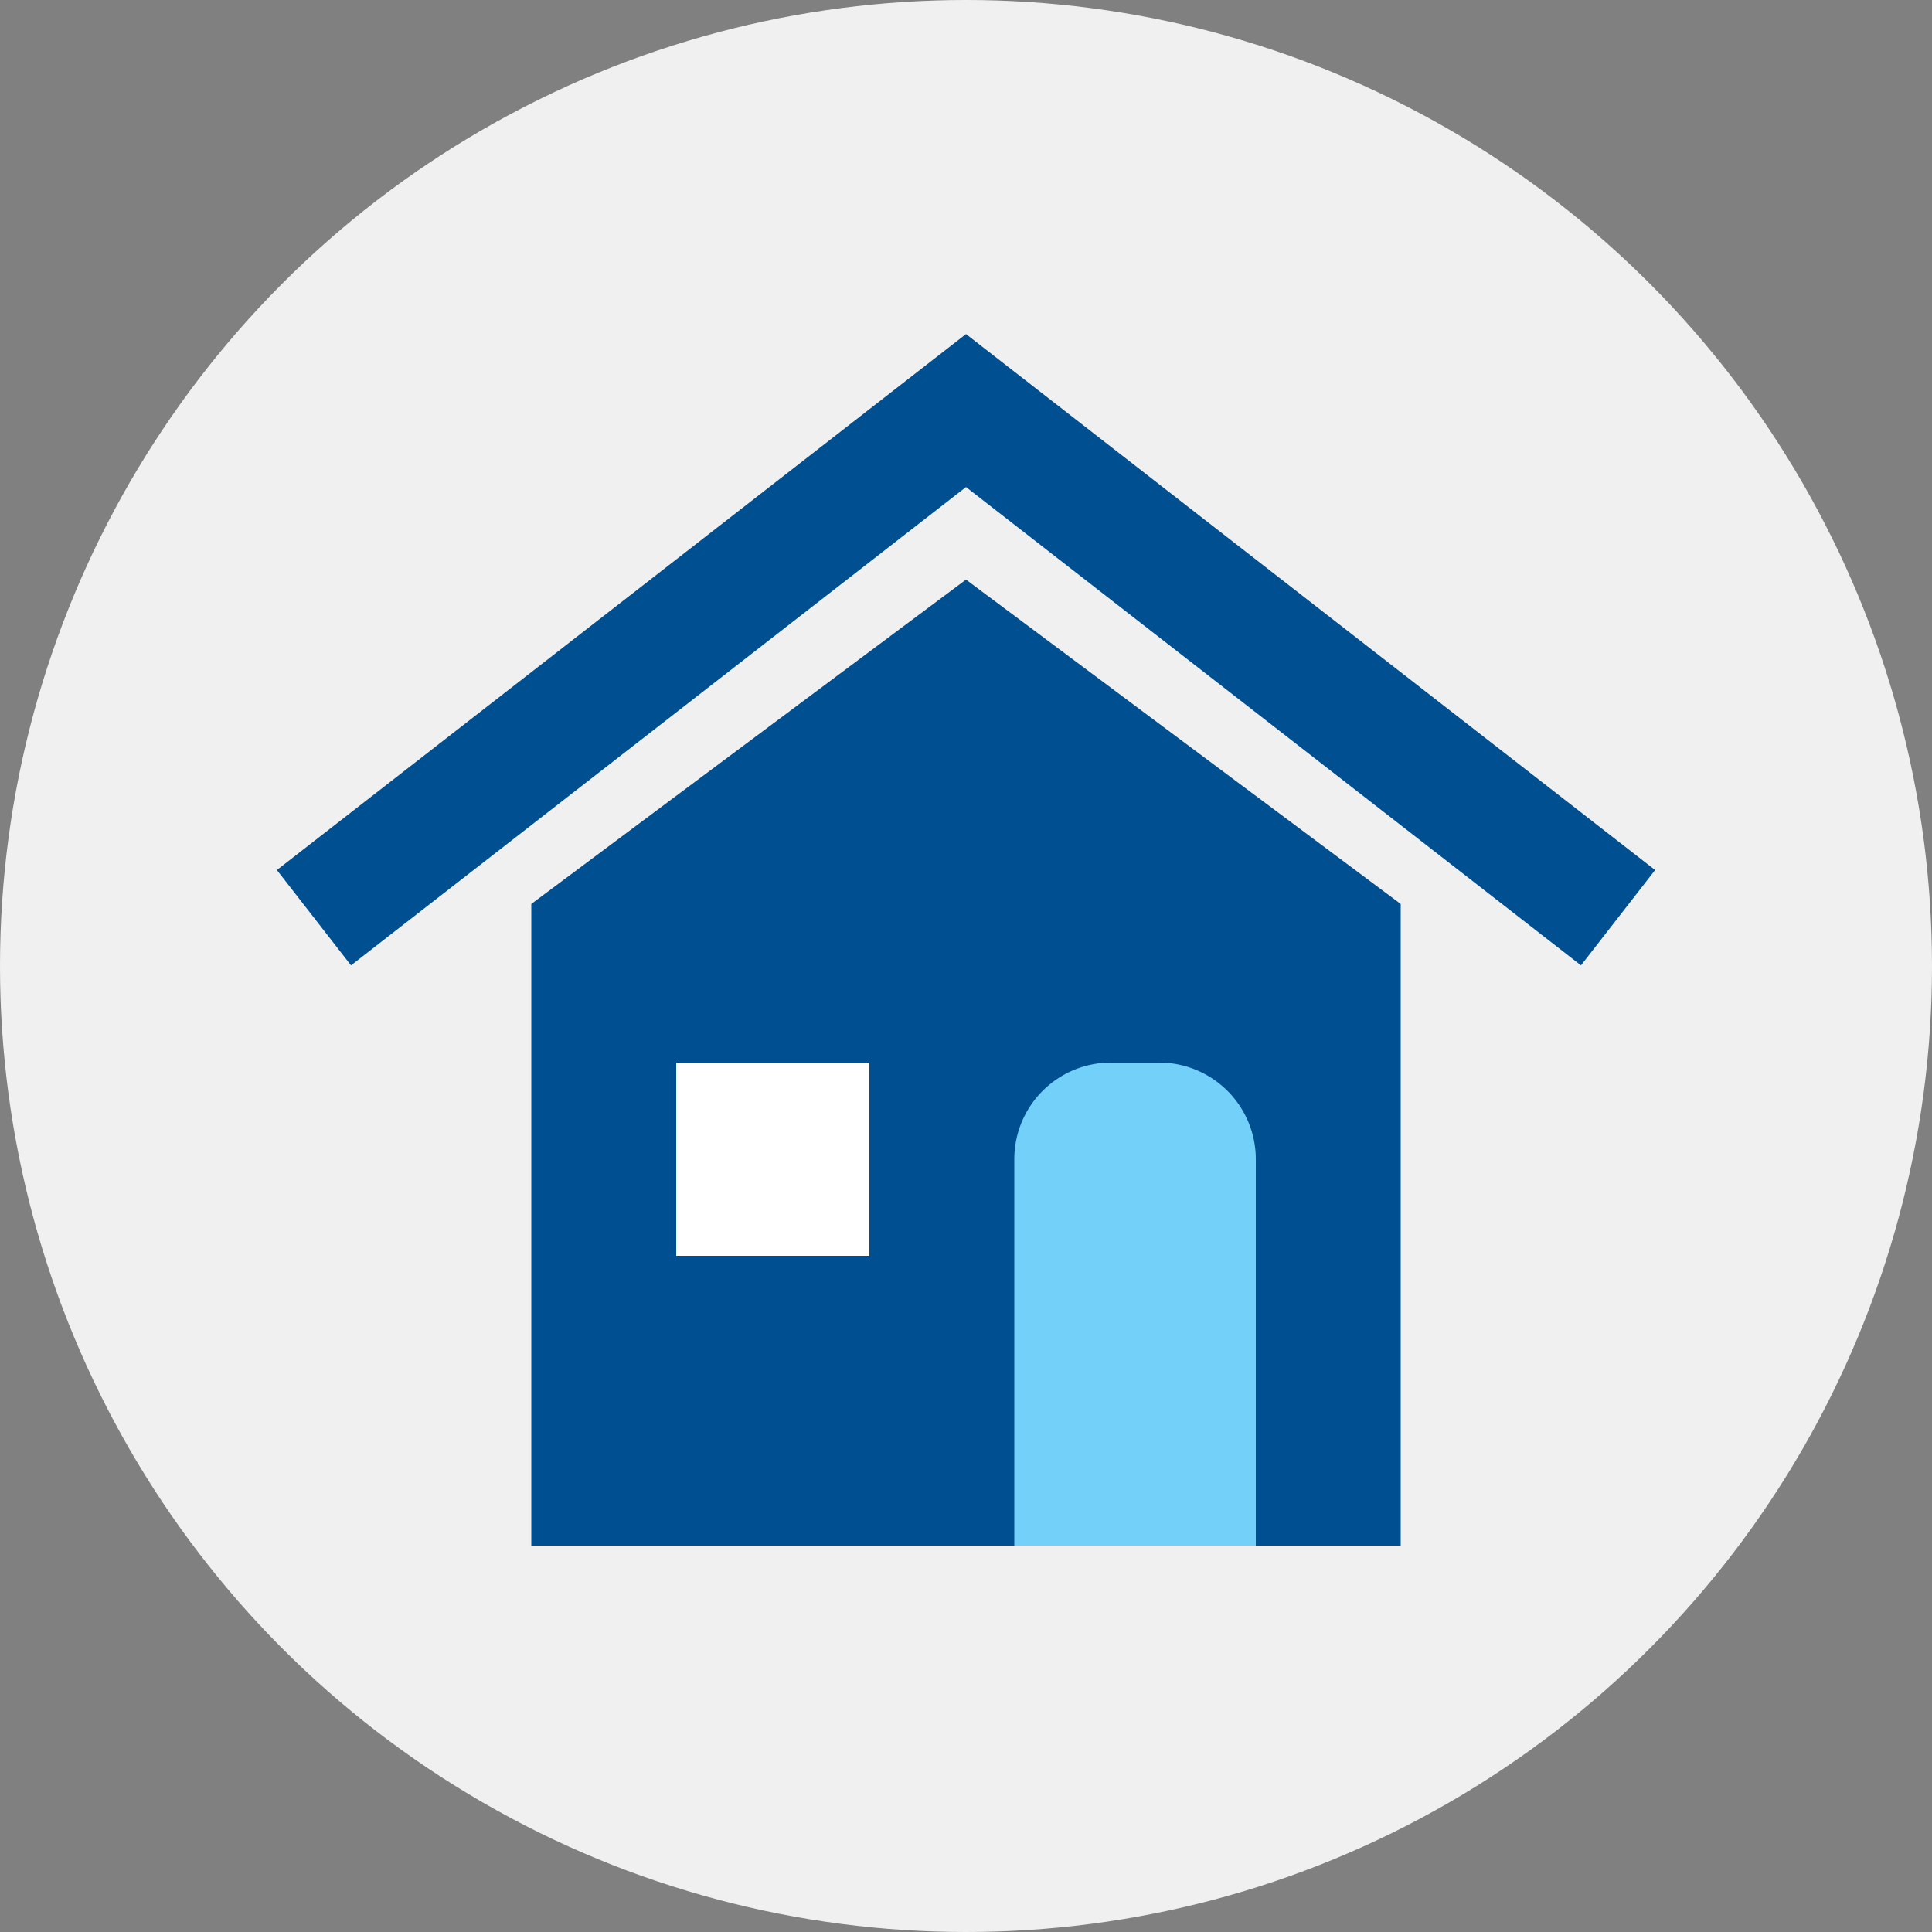
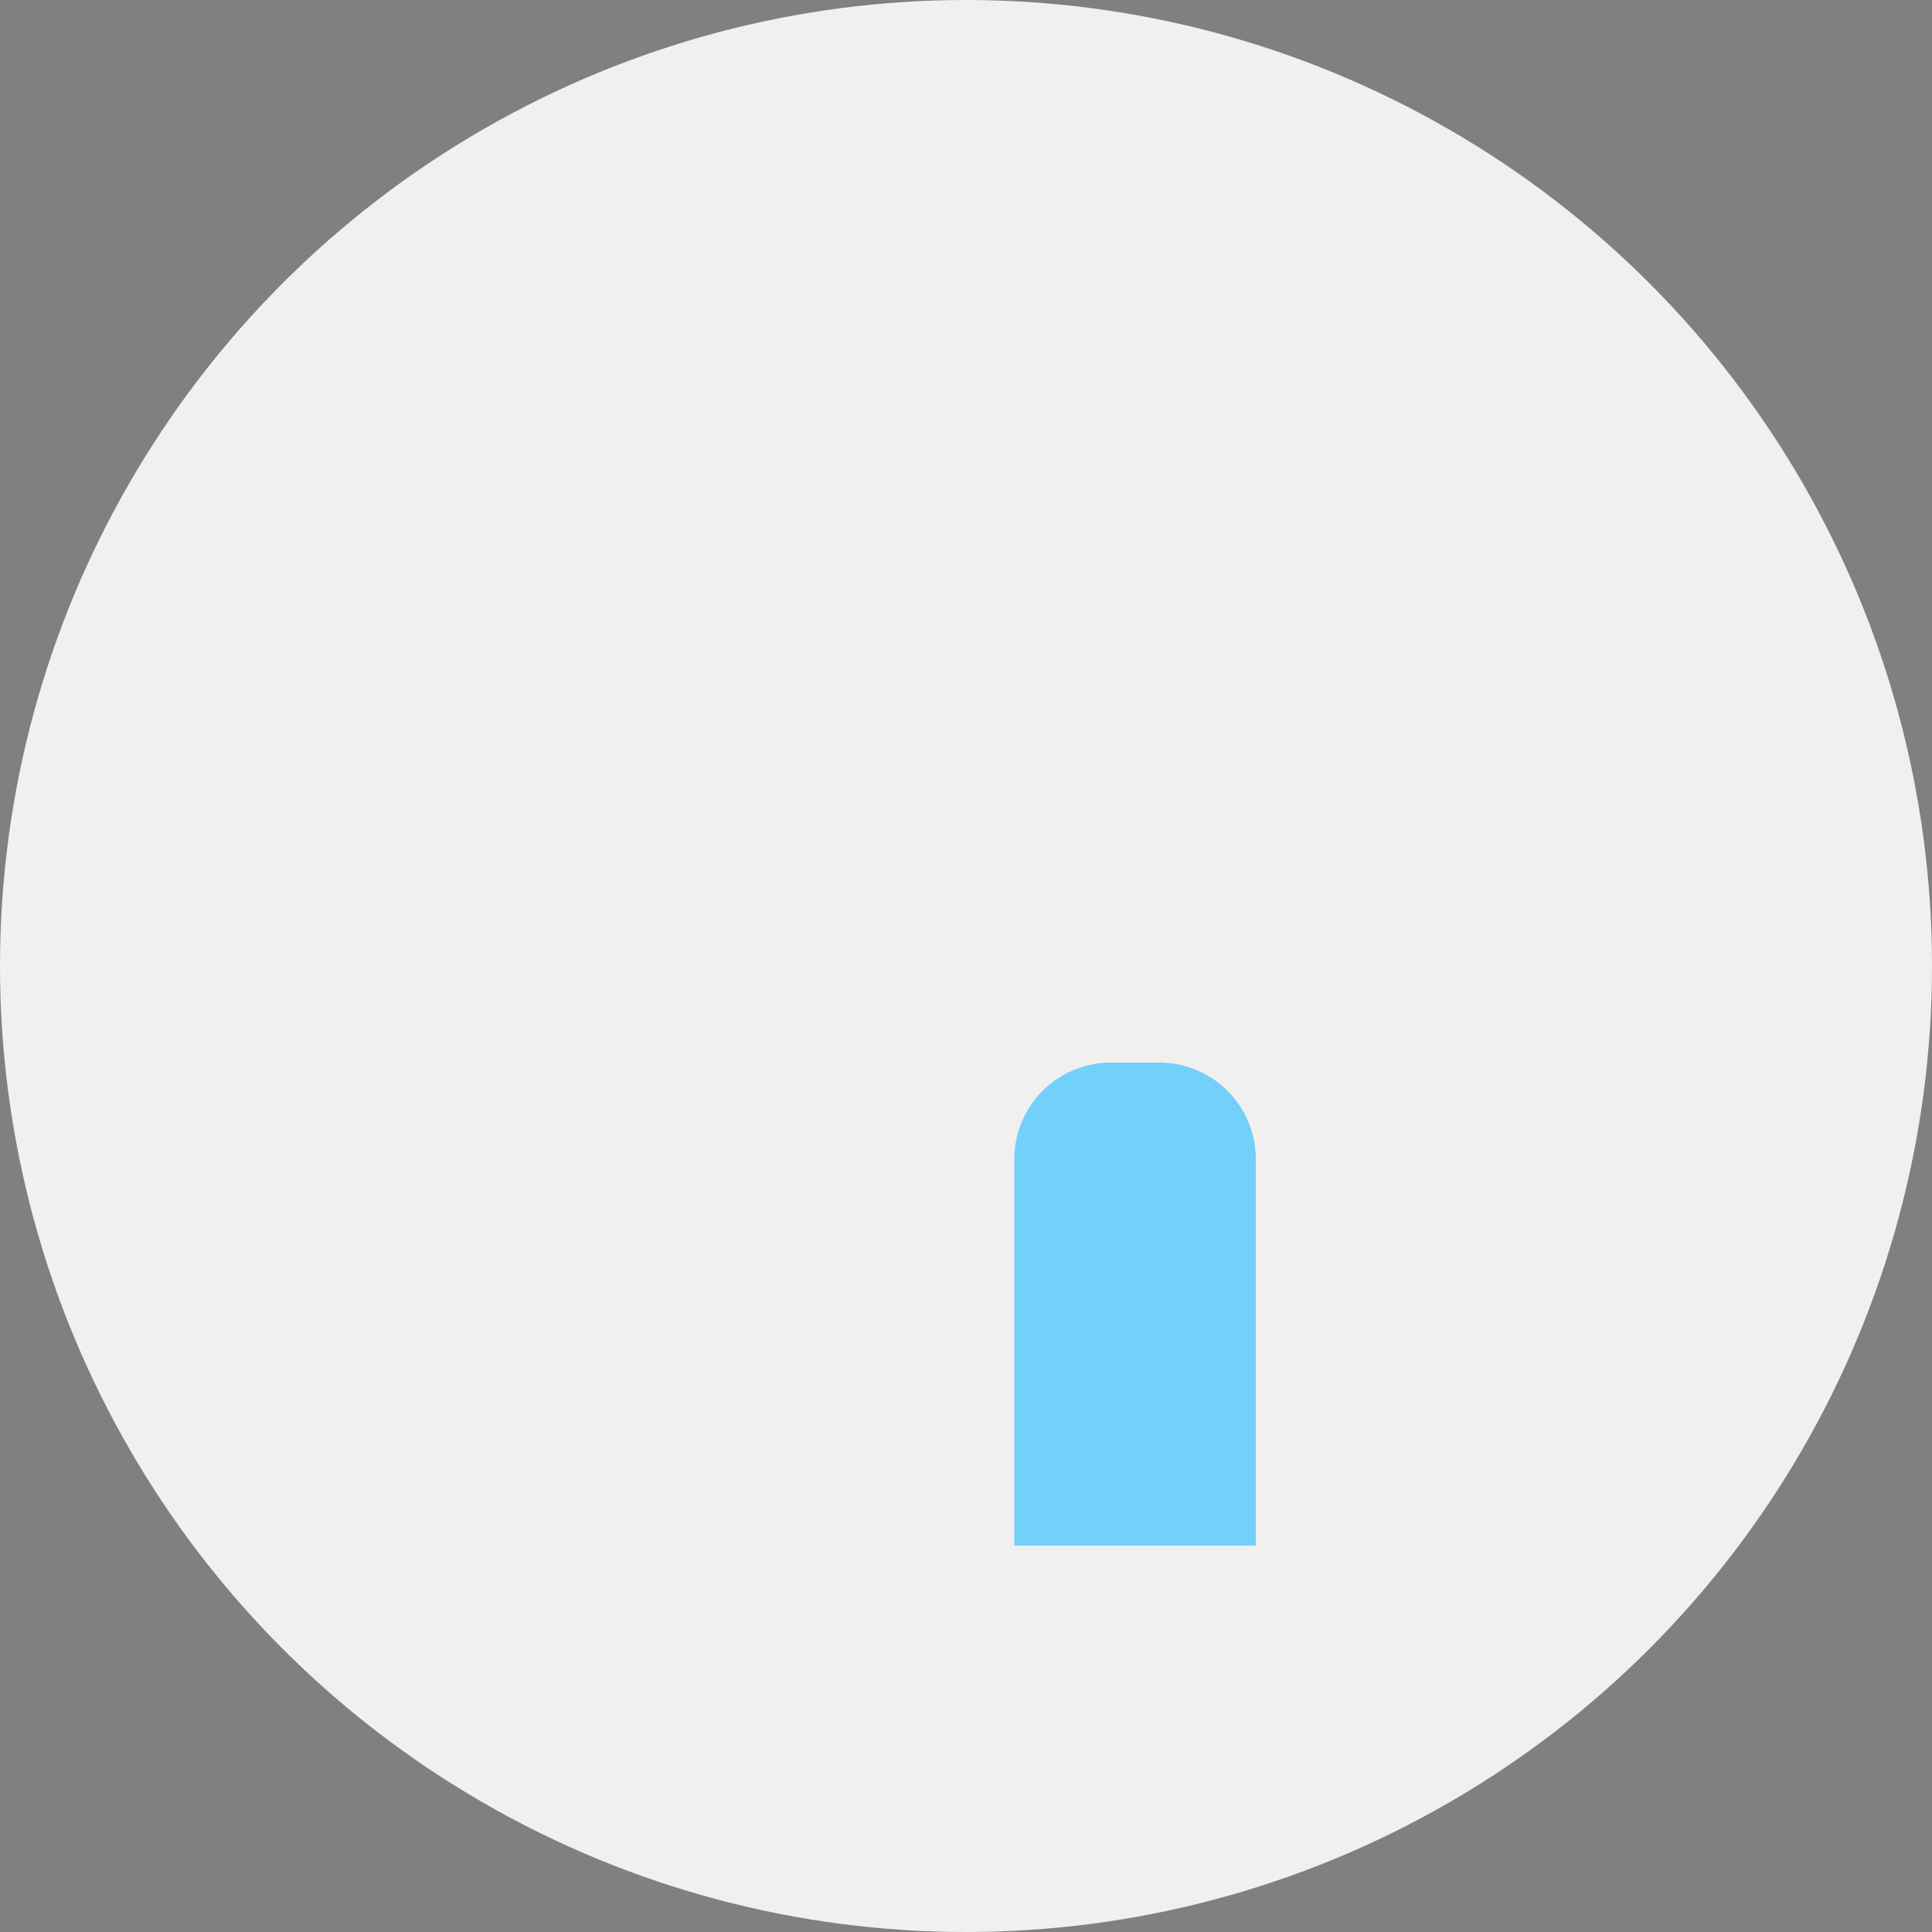
<svg xmlns="http://www.w3.org/2000/svg" width="80" height="80" fill="none">
  <rect width="100%" height="100%" fill="#808080" stroke="none" />
  <circle cx="40" cy="40" r="40" fill="#F0F0F0" />
-   <path d="m13 38 27-21 27 21" stroke="#004F90" stroke-width="5" />
-   <path d="M22 37.432 40 24l18 13.432V64H22V37.432Z" fill="#004F90" />
-   <path fill="#fff" d="M28 44h8v8h-8z" />
  <path d="M42 48a4 4 0 0 1 4-4h2a4 4 0 0 1 4 4v16H42V48Z" fill="#73D0F8" />
</svg>